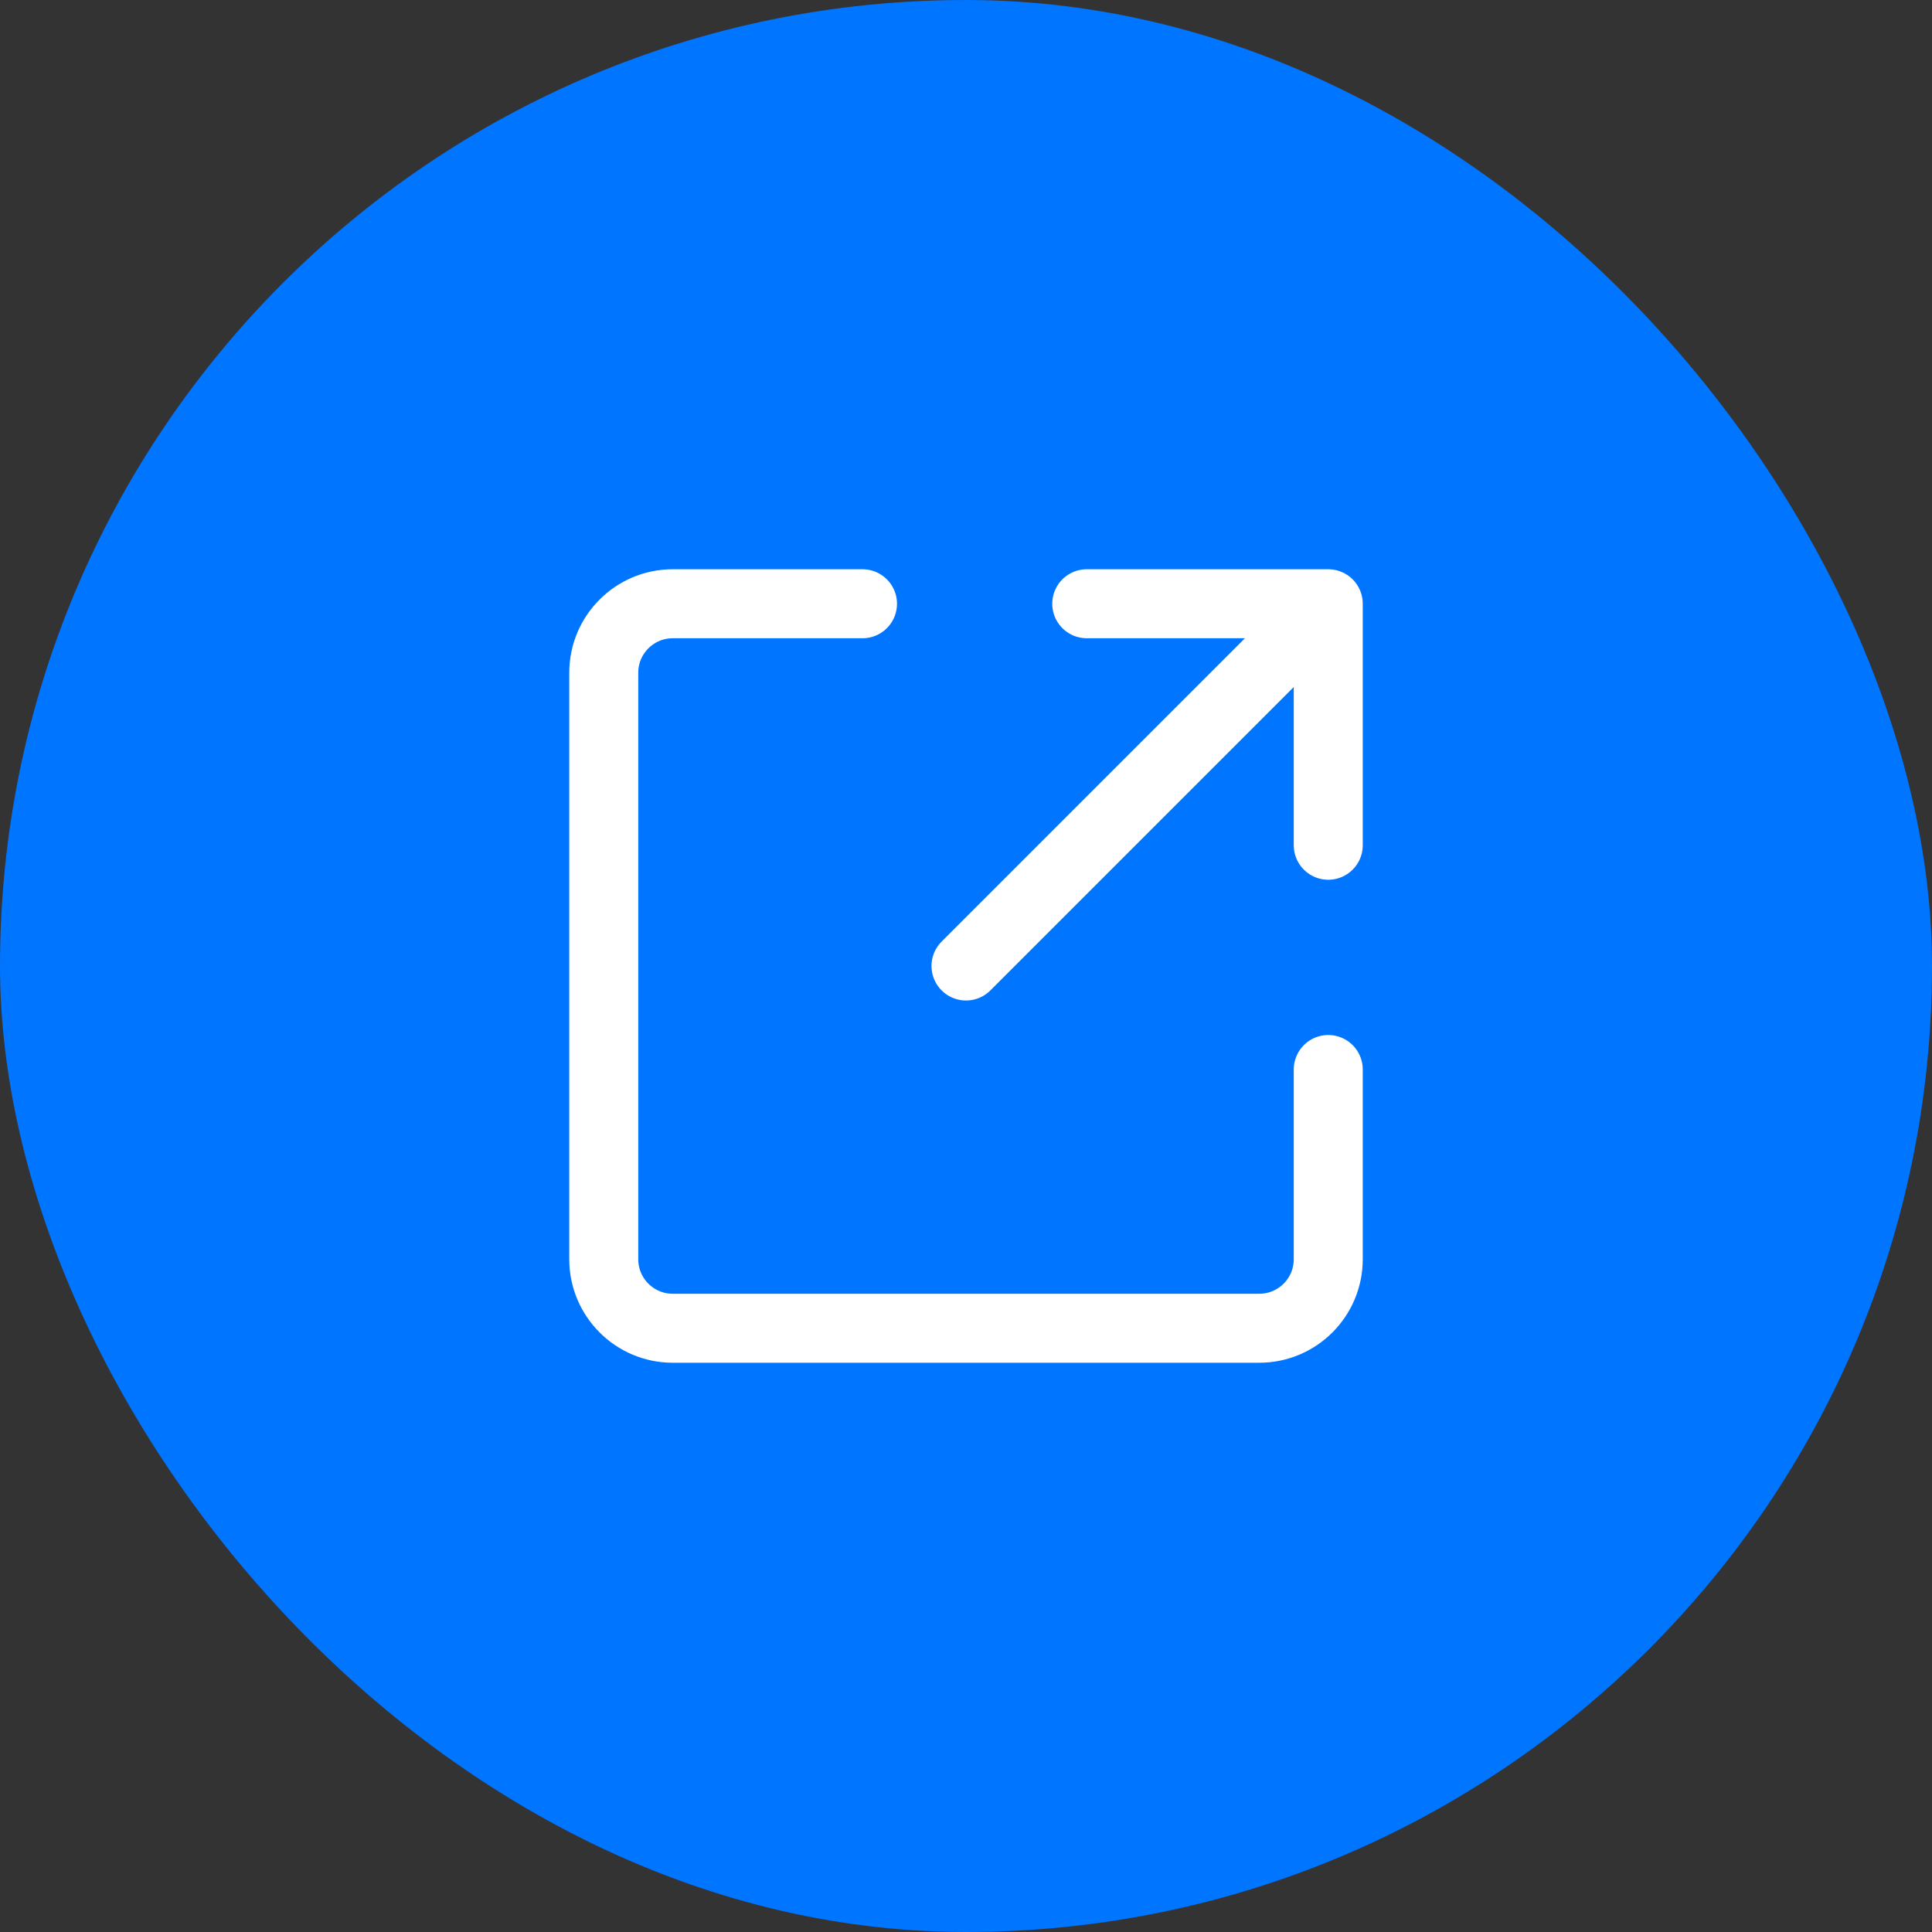
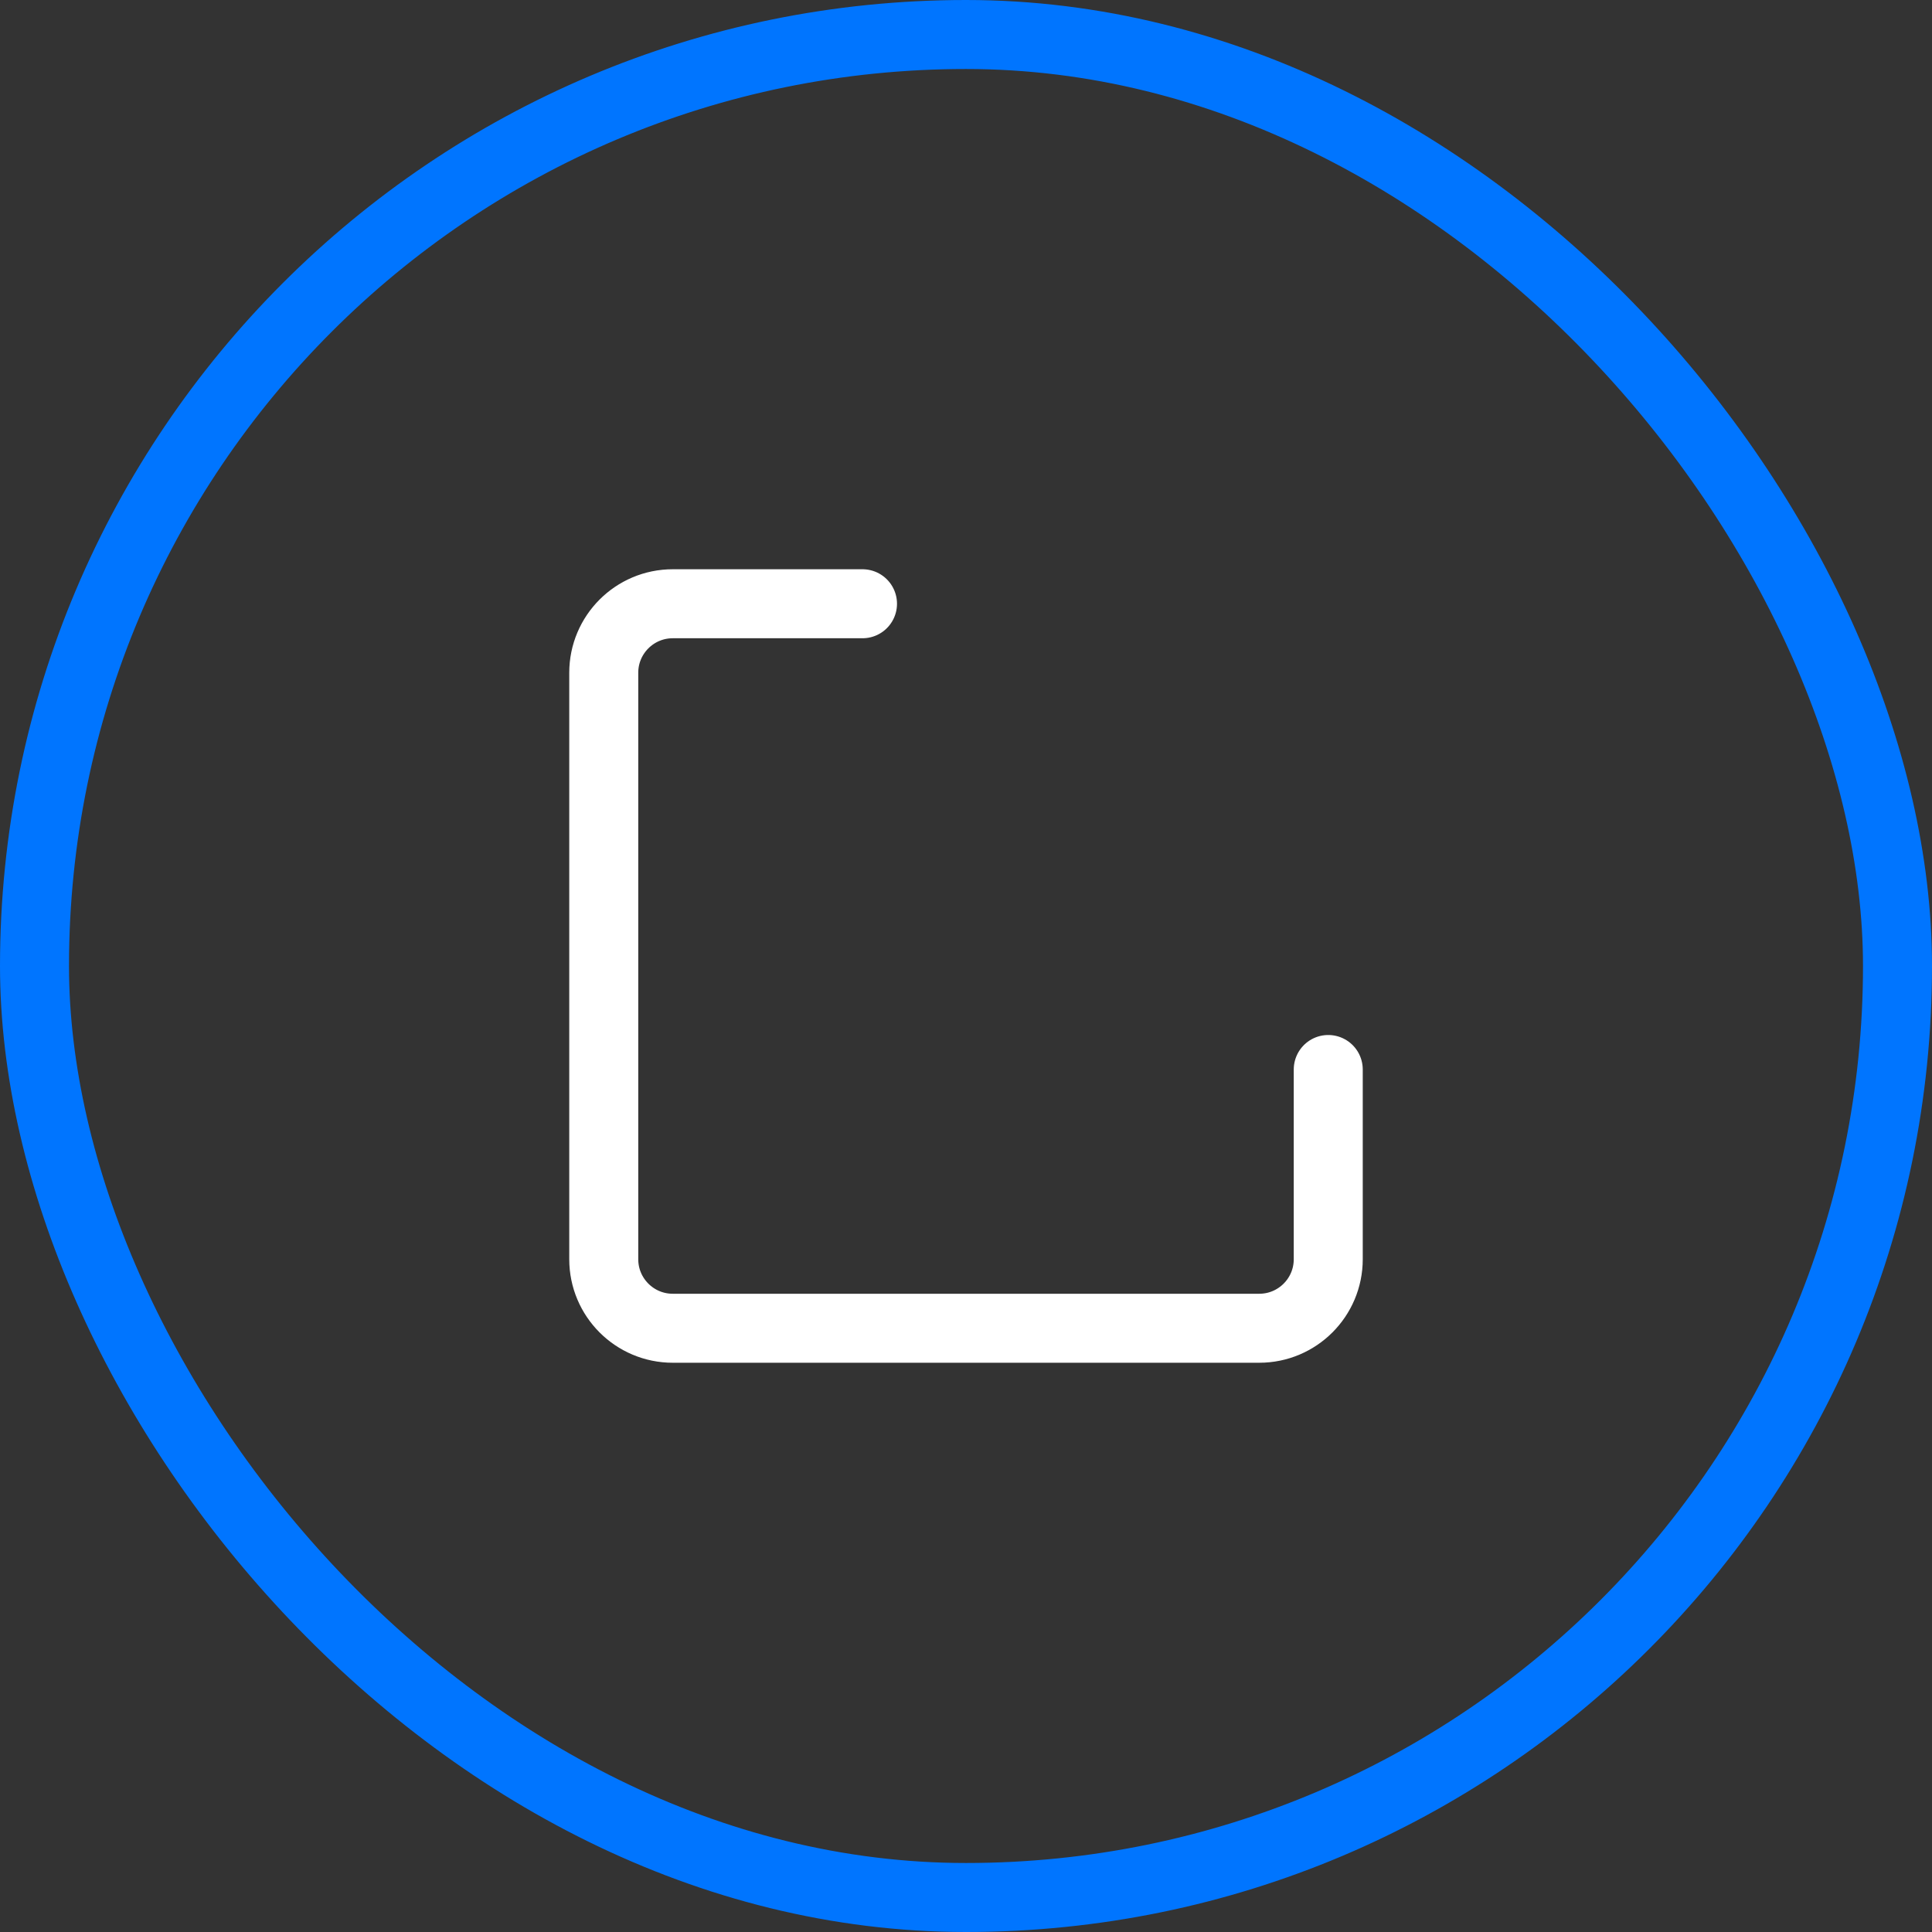
<svg xmlns="http://www.w3.org/2000/svg" width="28" height="28" viewBox="0 0 28 28" fill="none">
  <rect x="0" y="0" width="28" height="28" fill="#333333" stroke="none" />
-   <rect x="0.5" y="0.5" width="27" height="27" rx="13.5" fill="#0075FF" />
  <rect x="0.5" y="0.5" width="27" height="27" rx="13.5" stroke="#0075FF" />
  <path d="M12.5 8.75H9.75C9.198 8.75 8.75 9.198 8.75 9.75V18.25C8.75 18.802 9.198 19.25 9.75 19.25H18.25C18.802 19.25 19.25 18.802 19.25 18.25V15.5" stroke="white" stroke-linecap="round" />
-   <path d="M14 14L19.25 8.75M19.25 8.75V12.25M19.25 8.75H15.75" stroke="white" stroke-linecap="round" stroke-linejoin="round" />
</svg>